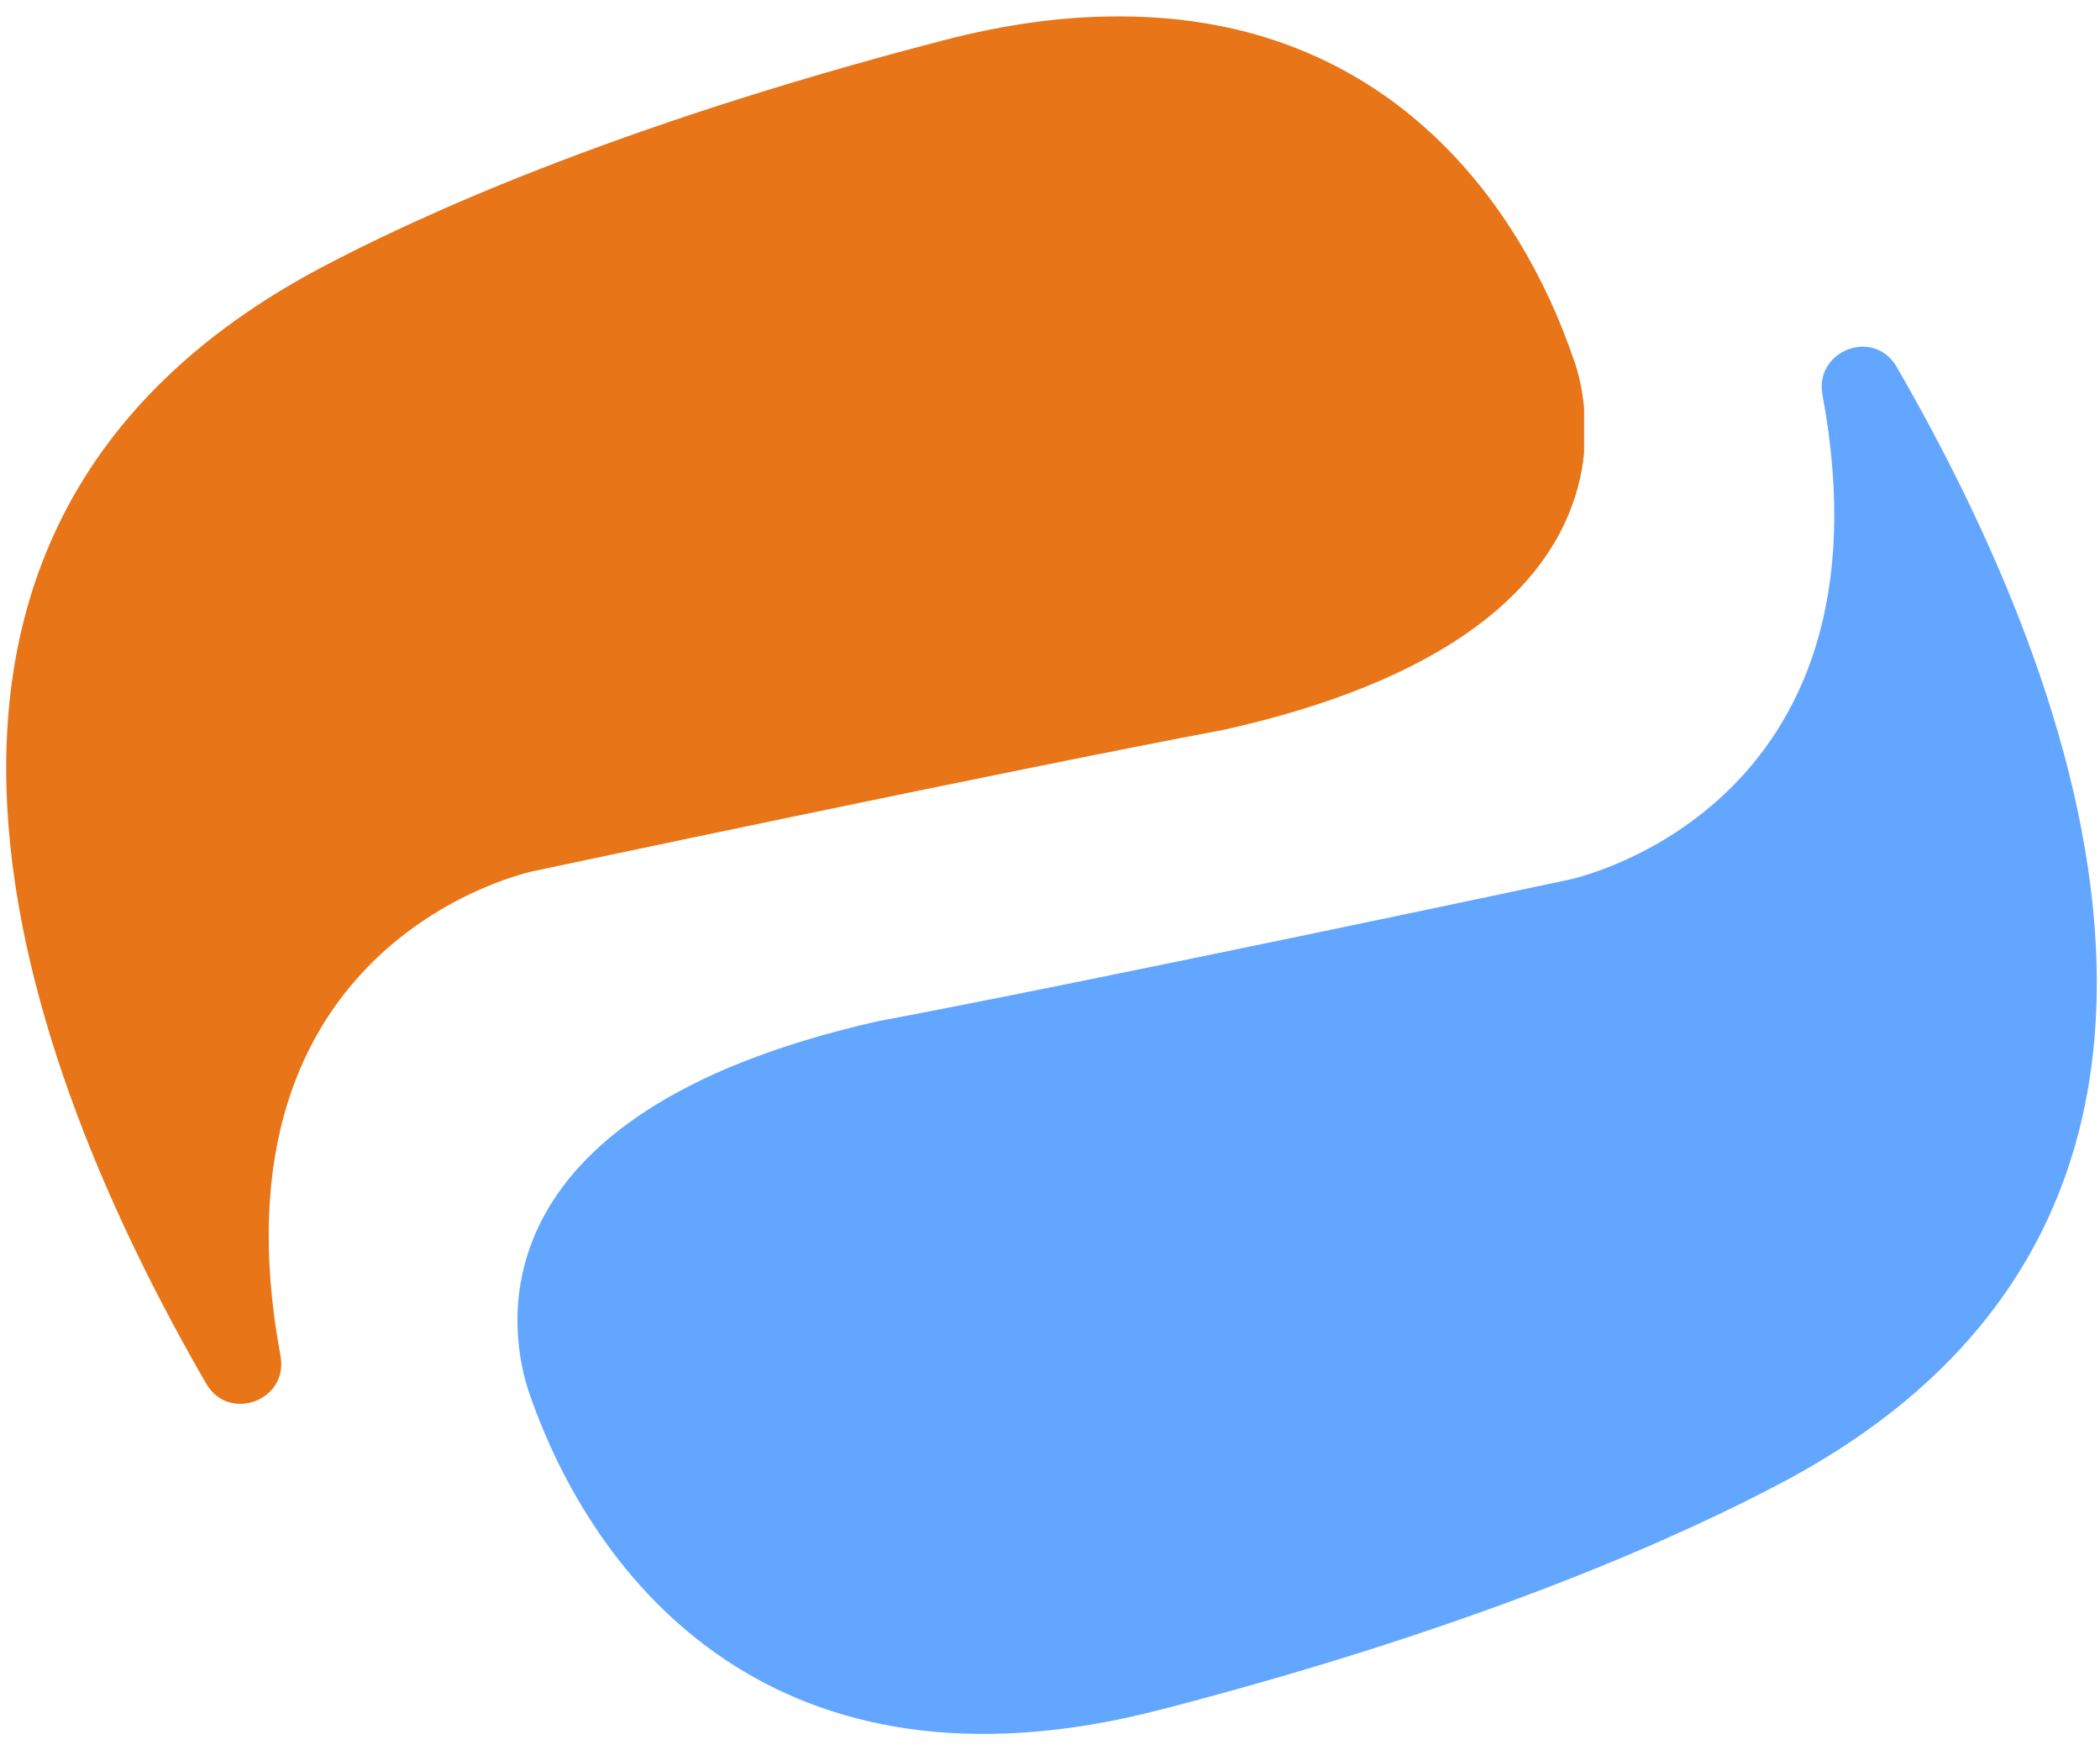
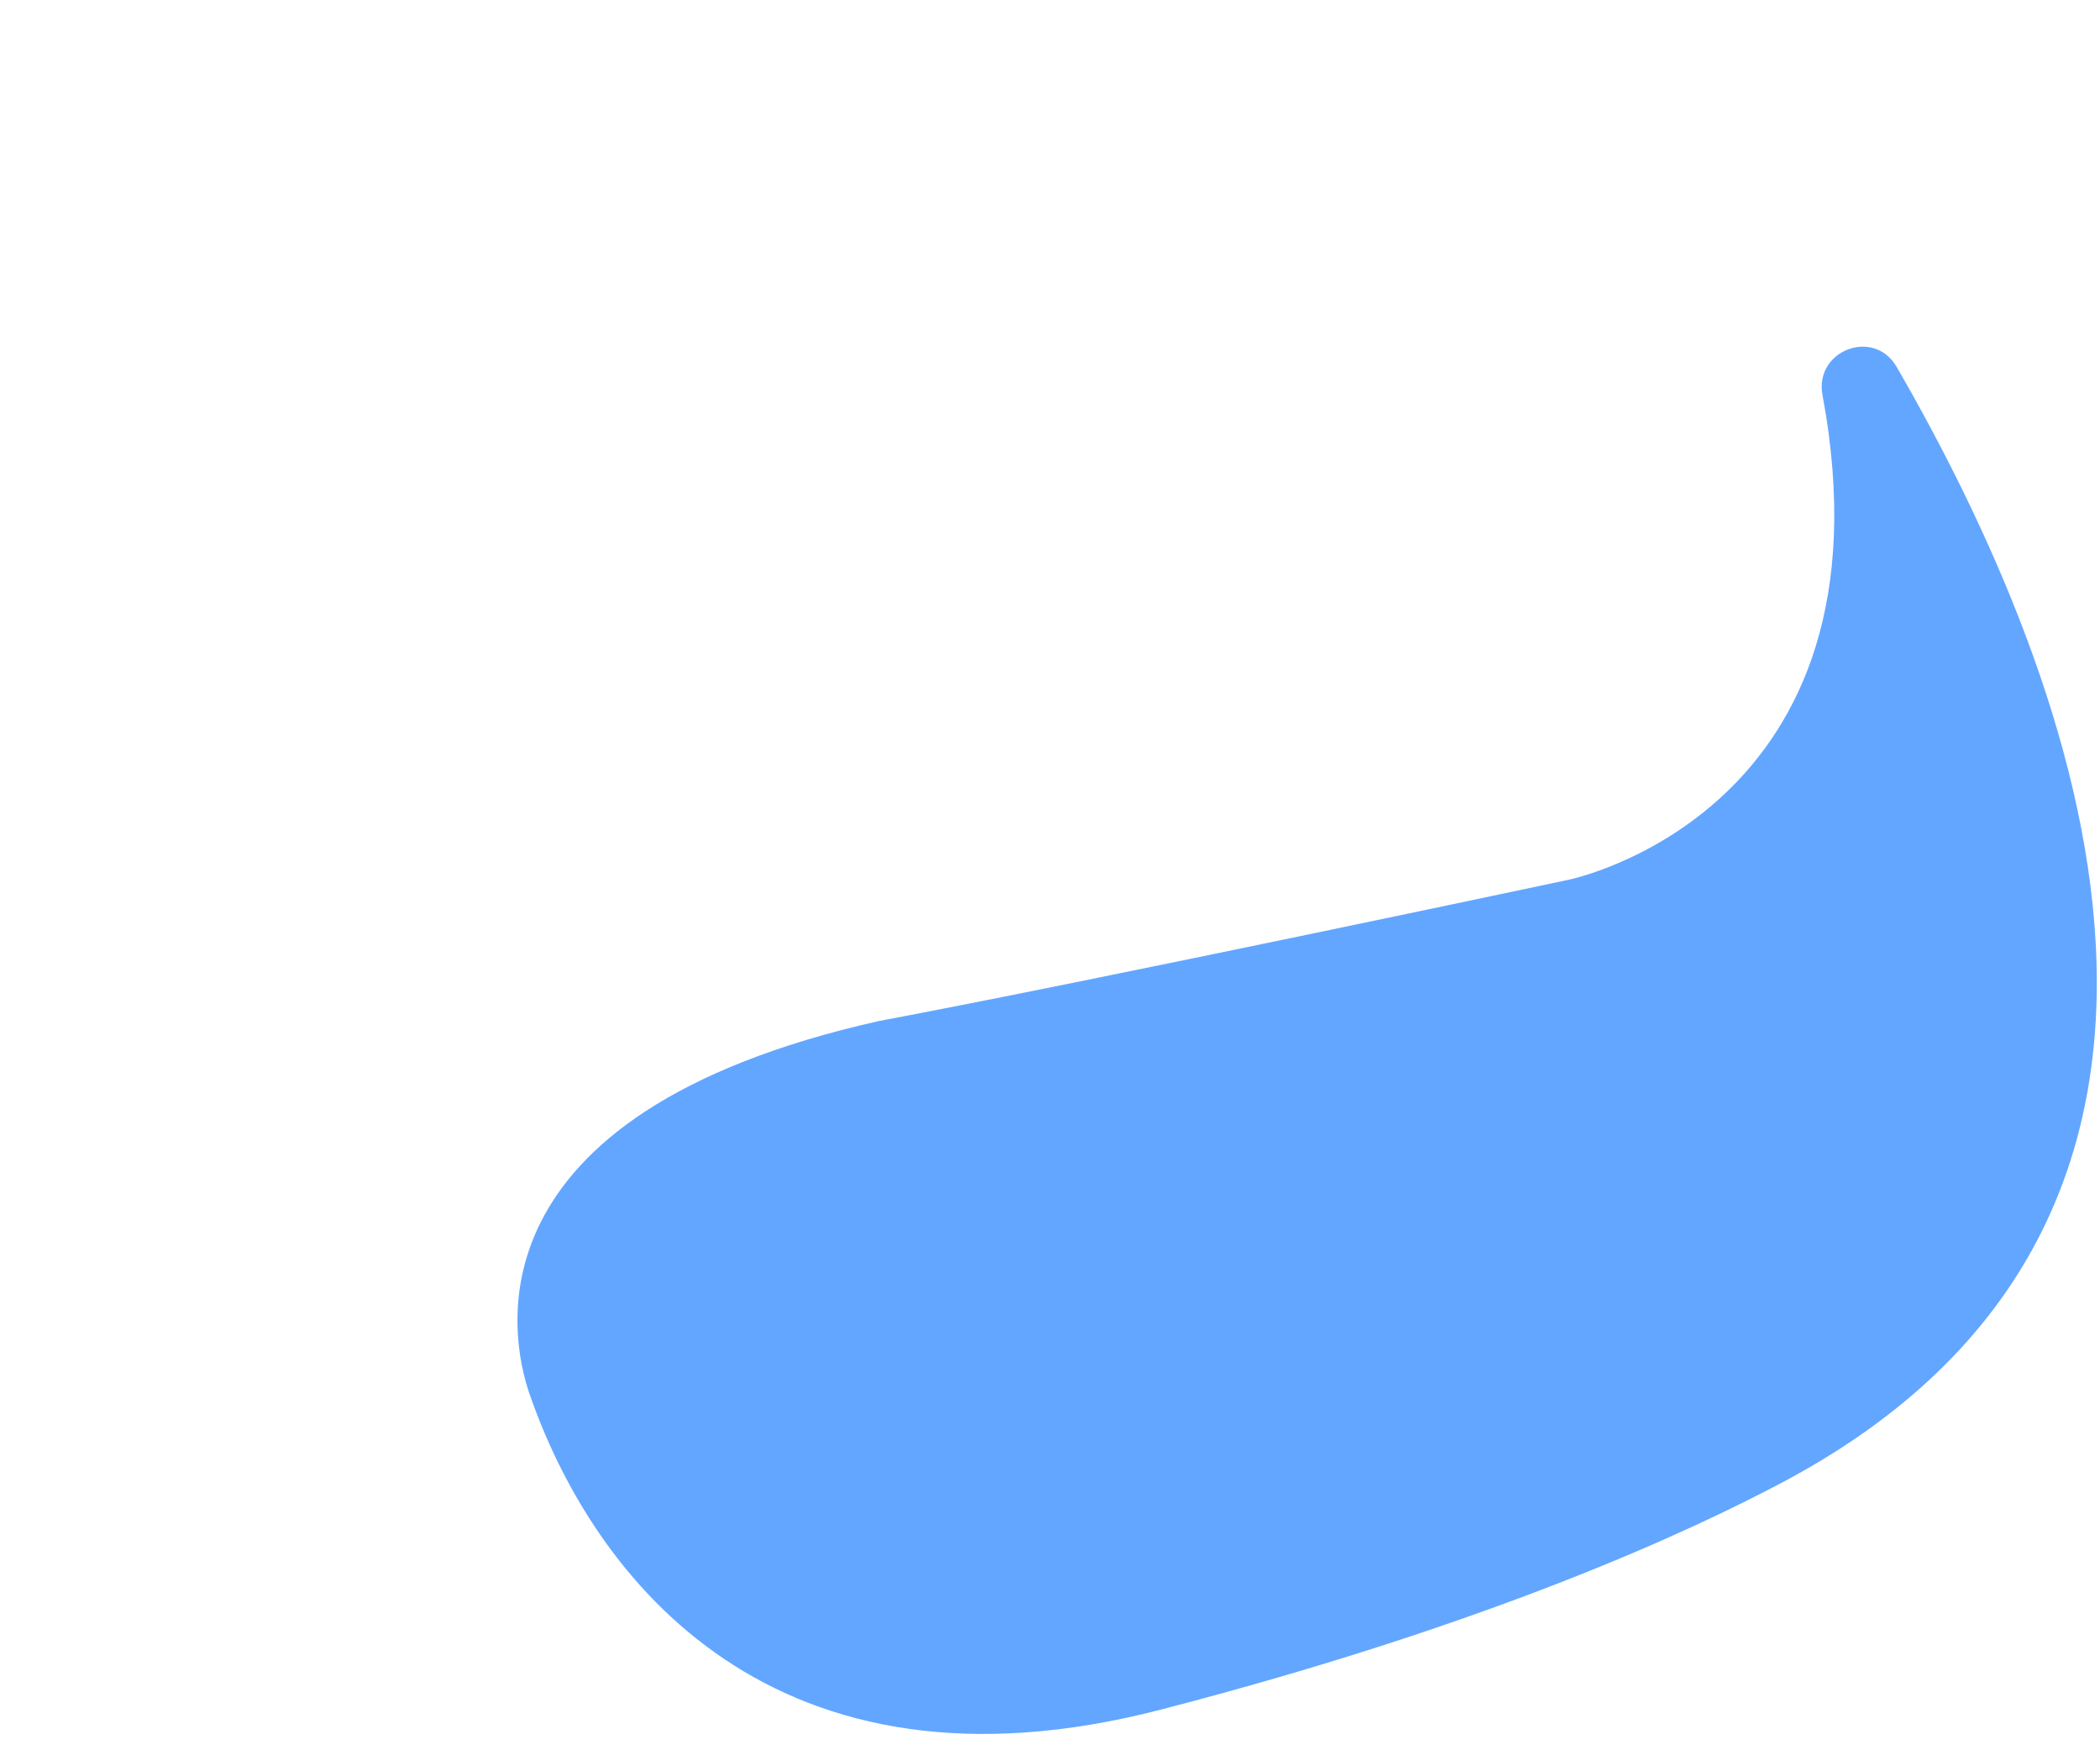
<svg xmlns="http://www.w3.org/2000/svg" fill="none" viewBox="0 0 120 100" height="100" width="120">
-   <path fill="#E87517" d="M64.112 0.938H63.824C60.793 0.938 57.474 1.37 53.838 2.323C34.646 7.316 23.39 12.626 18.369 15.281C-10.29 30.462 1.341 60.996 11.788 79.062C13.087 81.285 16.493 80.015 16.031 77.475C11.586 53.608 30.49 49.769 30.49 49.769C30.49 49.769 57.388 44.055 69.971 41.688C86.075 38.081 90 31.01 90.519 25.902V23.304C90.404 22.092 90.144 21.111 89.913 20.505C86.854 11.529 79.206 0.995 64.112 0.938Z" />
  <path fill="#63A6FF" d="M66.333 97.677C85.497 92.713 96.781 87.374 101.803 84.719C130.461 69.567 118.83 39.033 108.383 20.966C107.084 18.715 103.679 20.014 104.14 22.554C108.585 46.392 89.653 50.26 89.653 50.26C89.653 50.26 62.783 55.974 50.2 58.34C26.448 63.68 29.19 76.465 30.229 79.553C33.923 90.318 44.284 103.392 66.333 97.677Z" />
</svg>